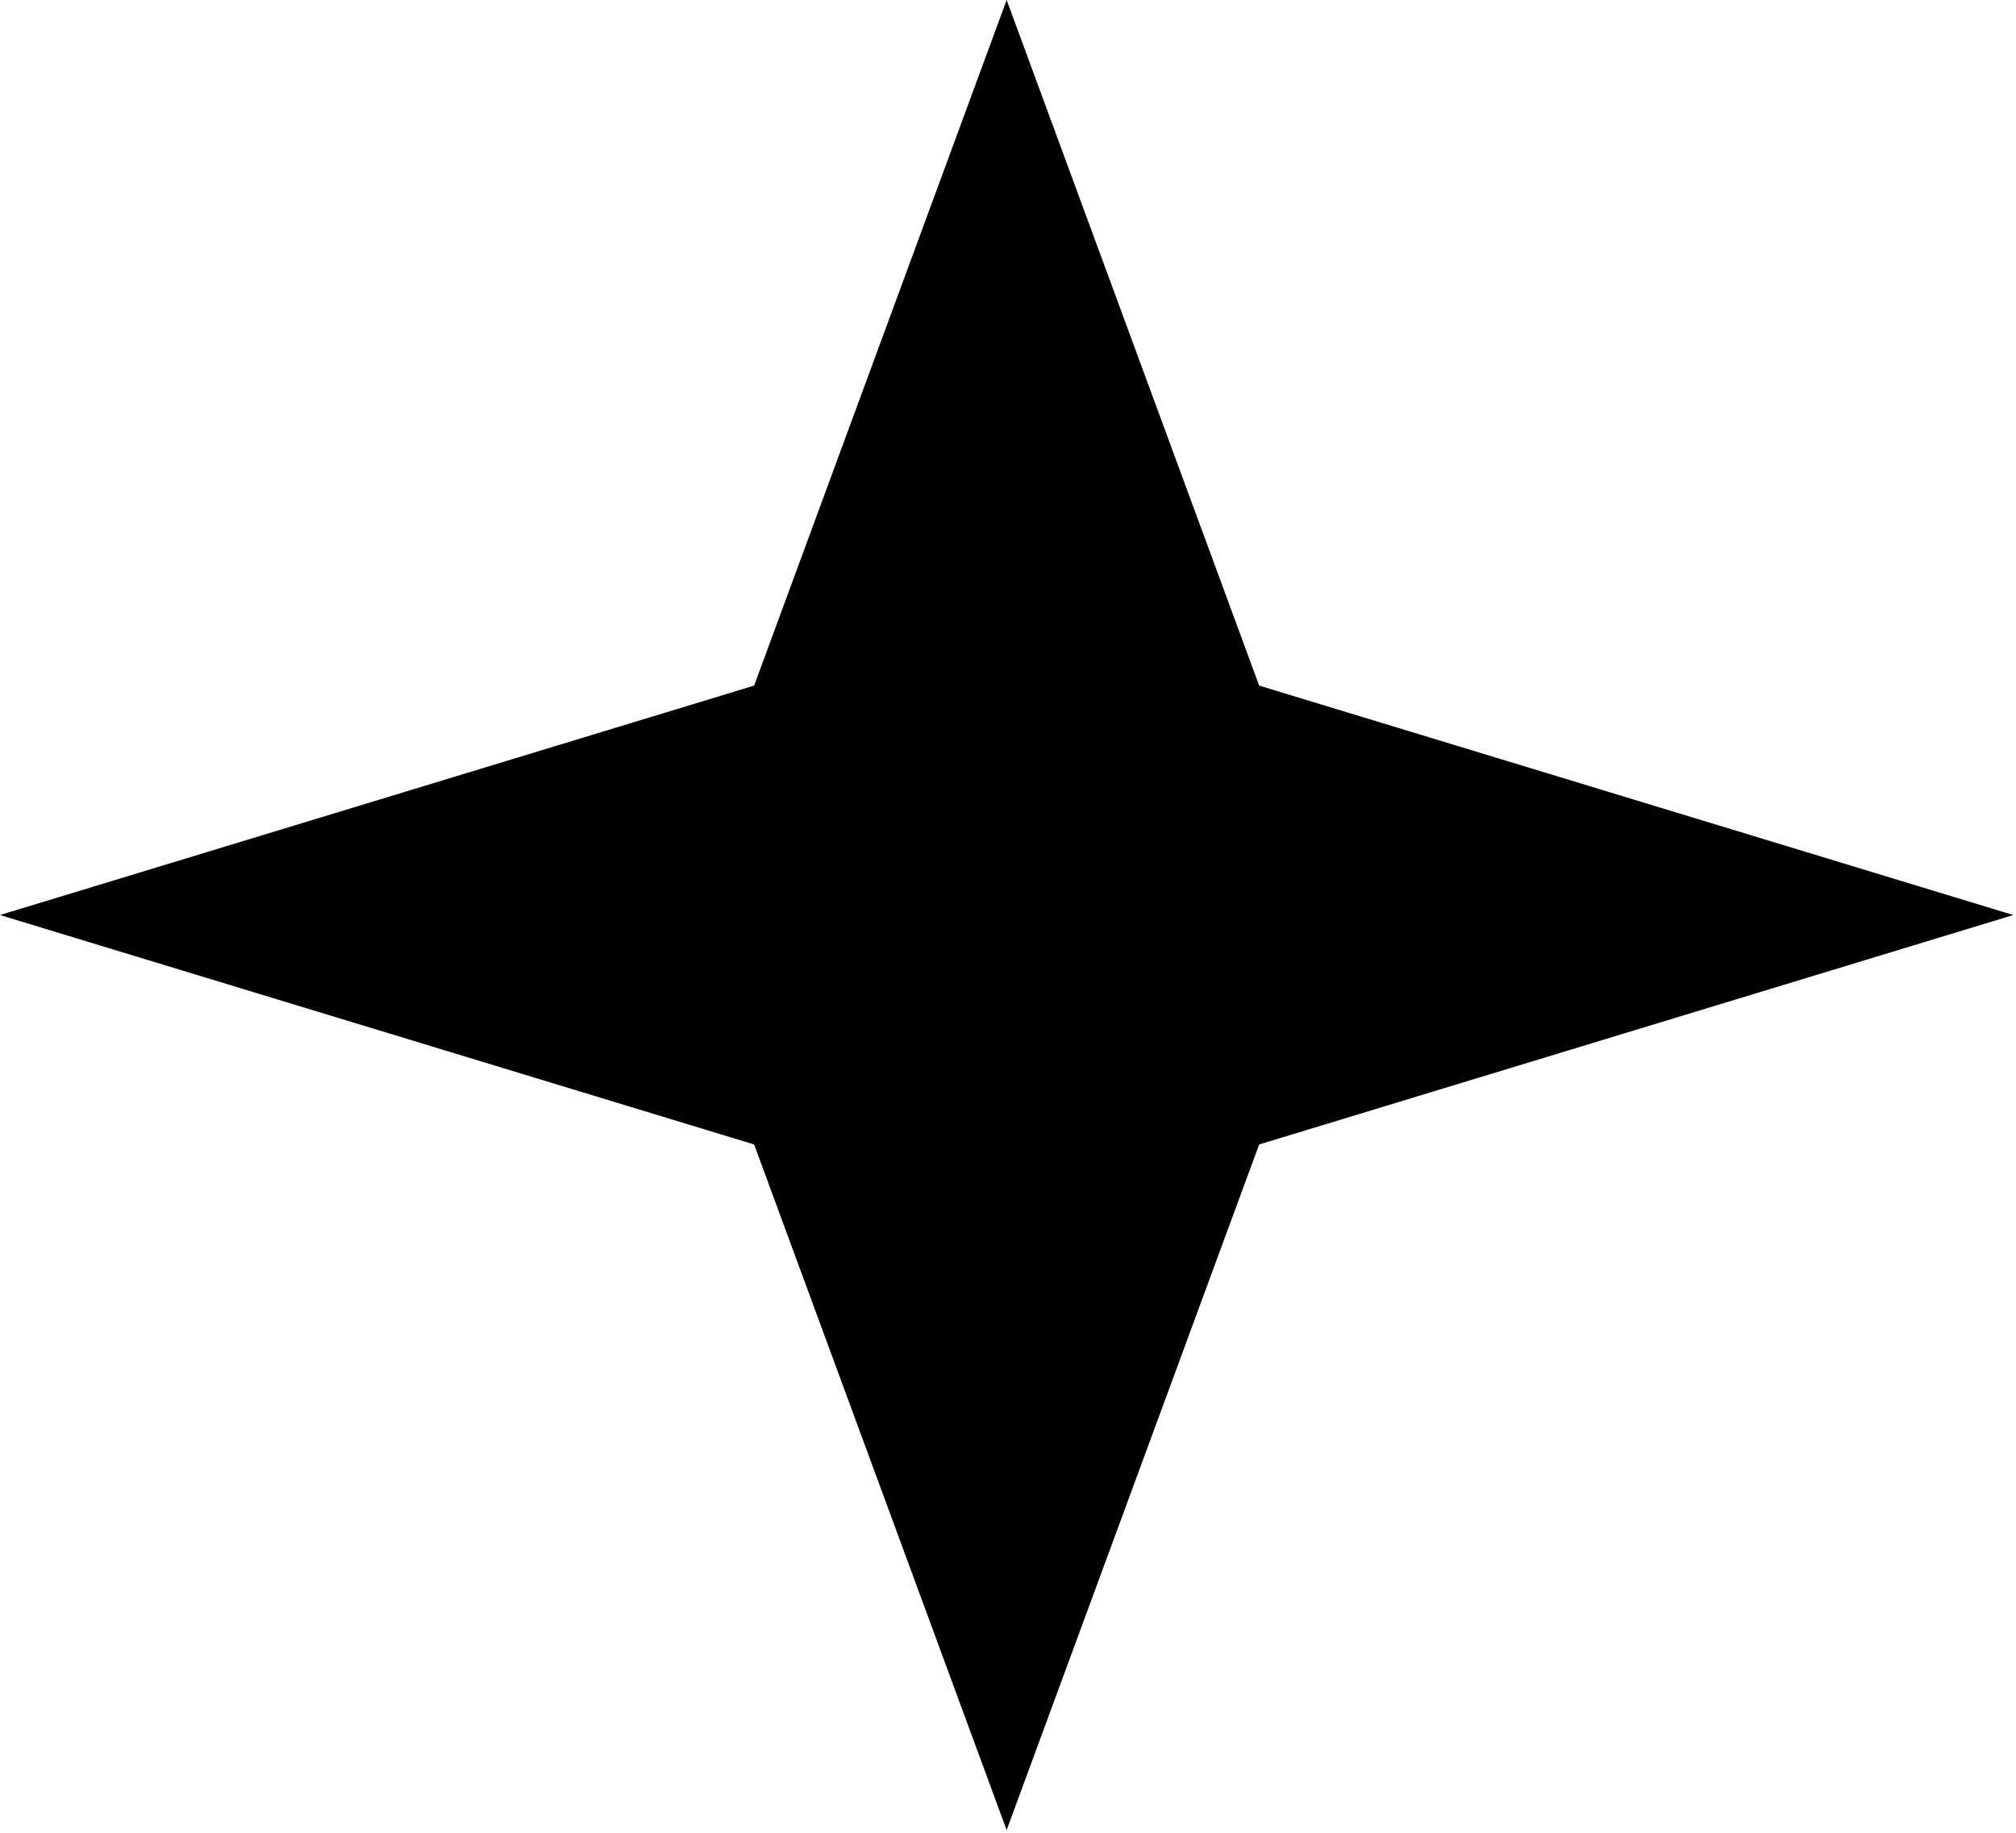
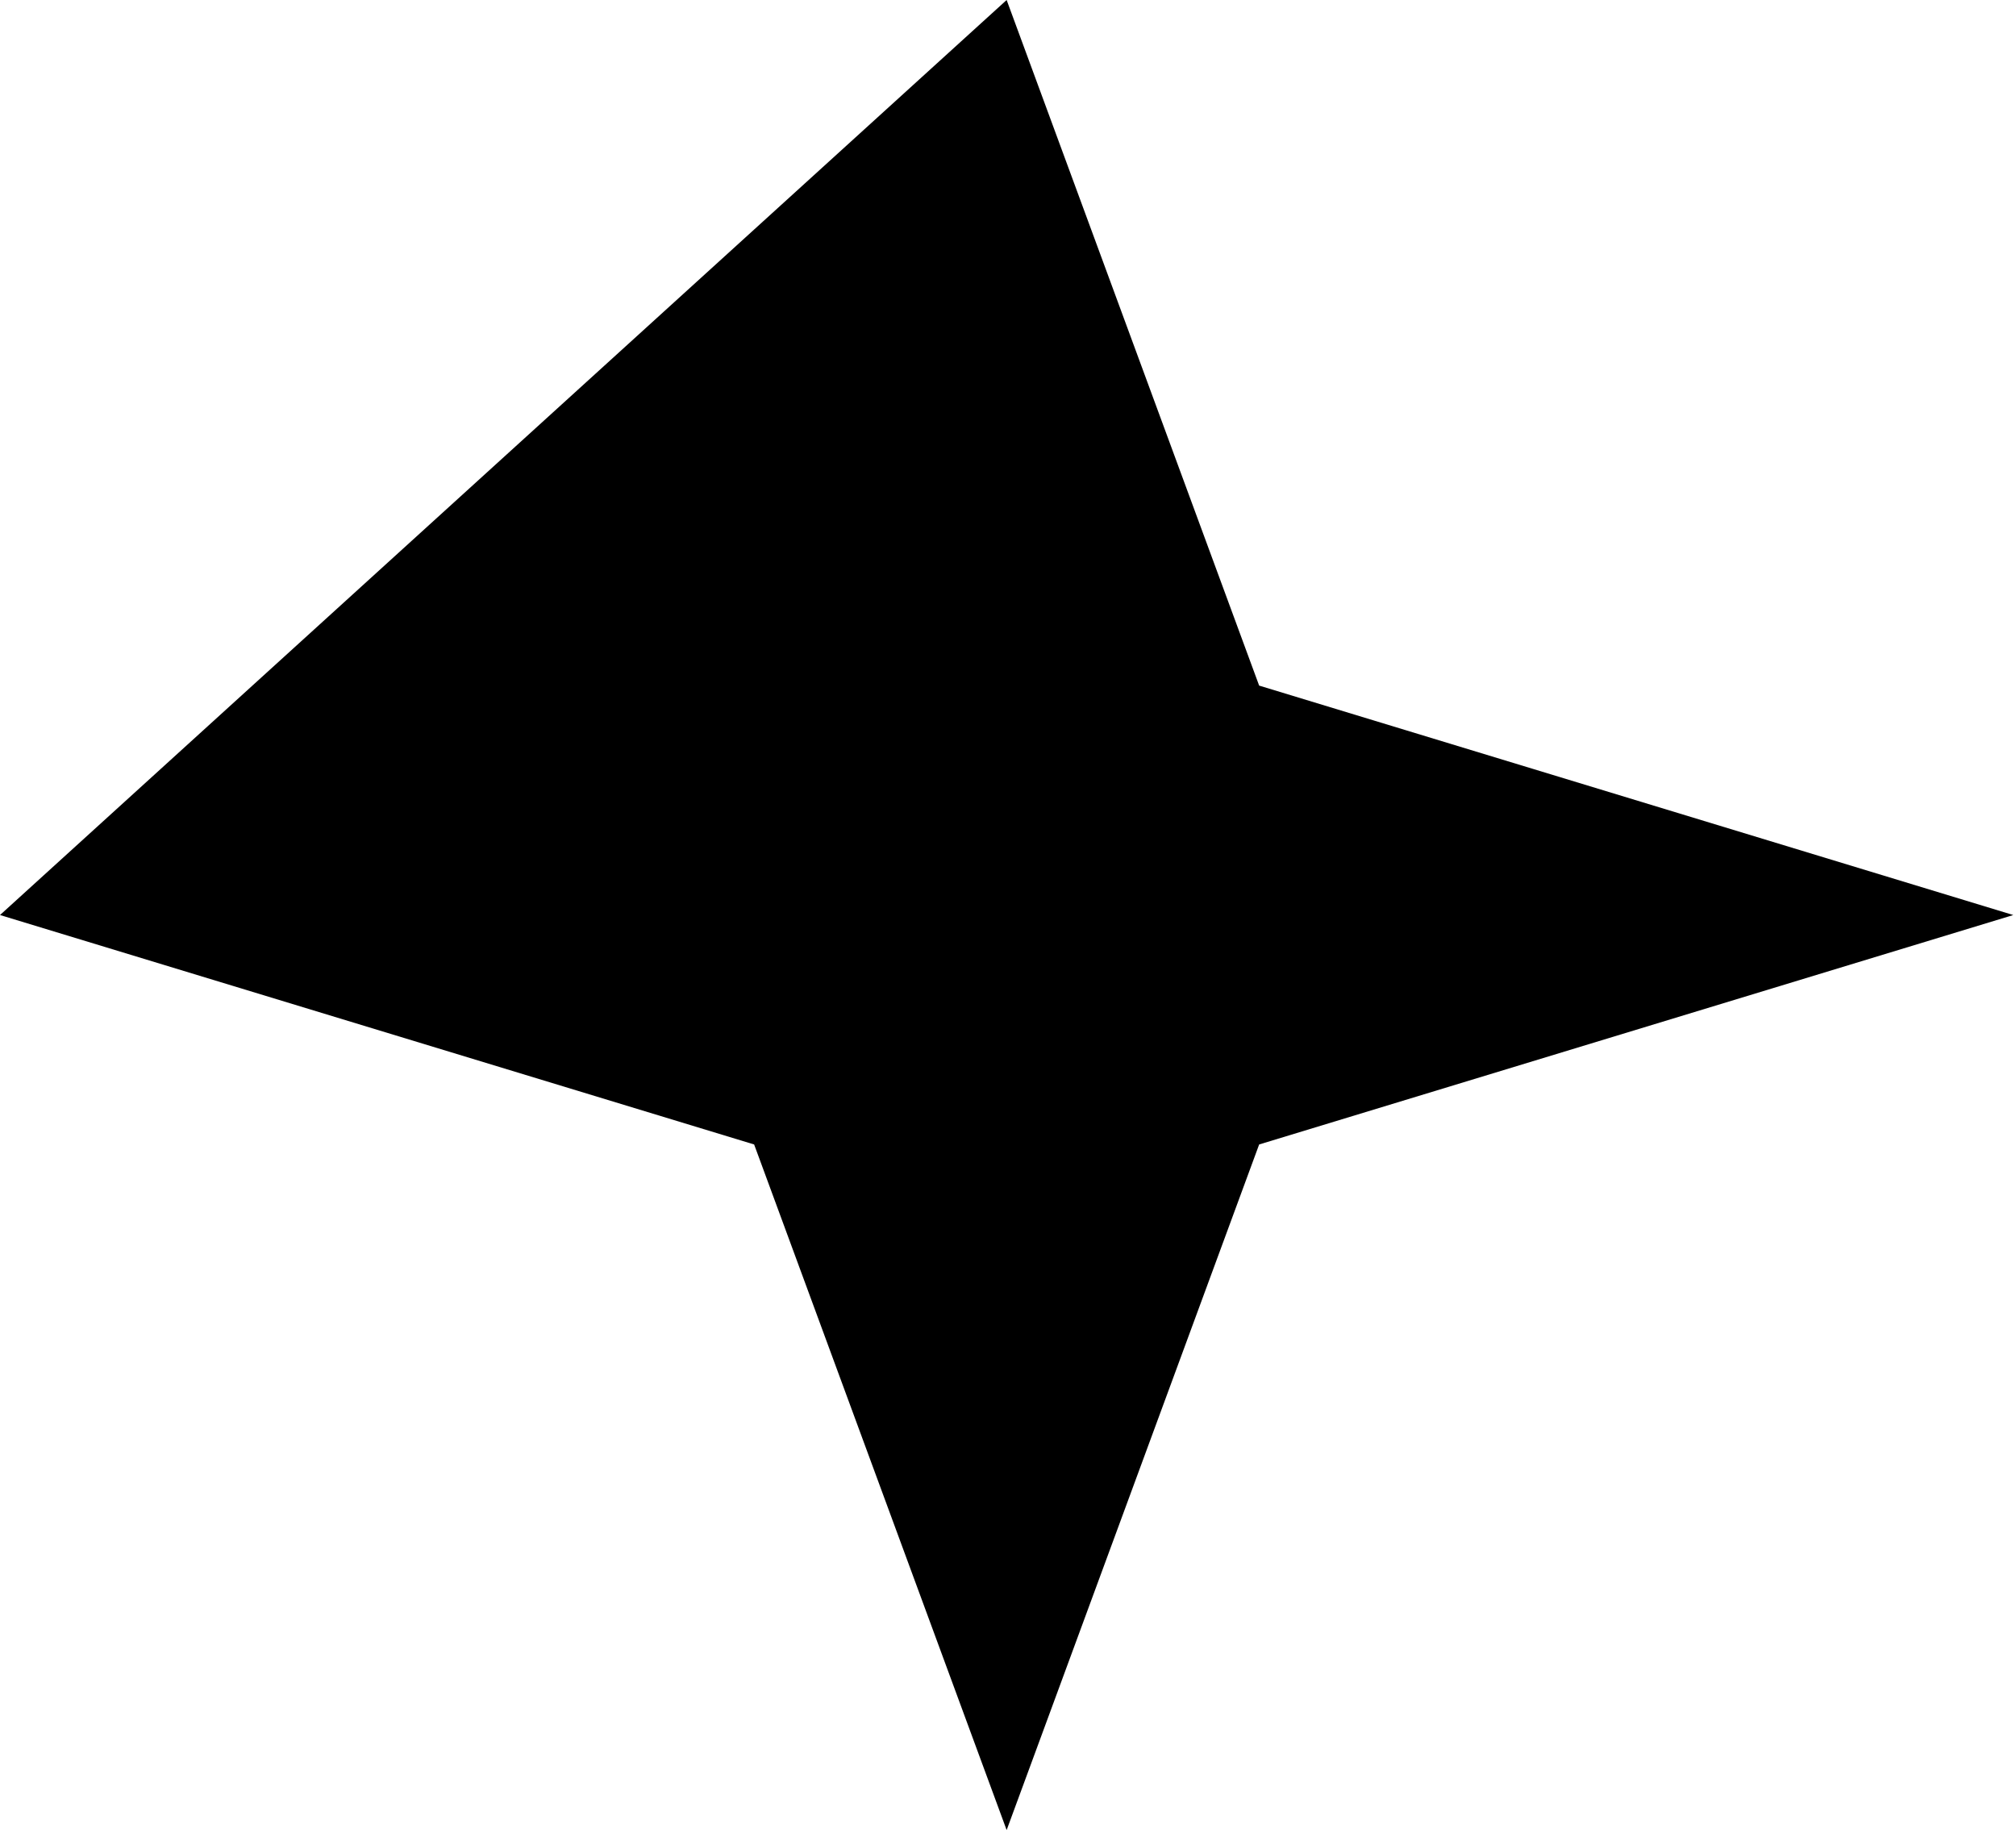
<svg xmlns="http://www.w3.org/2000/svg" id="Layer_1" version="1.1" viewBox="0 0 297 270">
-   <path d="M148.3,0l37.2,101,111.1,33.8-111.1,33.8-37.2,101-37.2-101L0,134.8l111.1-33.8L148.3,0Z" />
+   <path d="M148.3,0l37.2,101,111.1,33.8-111.1,33.8-37.2,101-37.2-101L0,134.8L148.3,0Z" />
</svg>